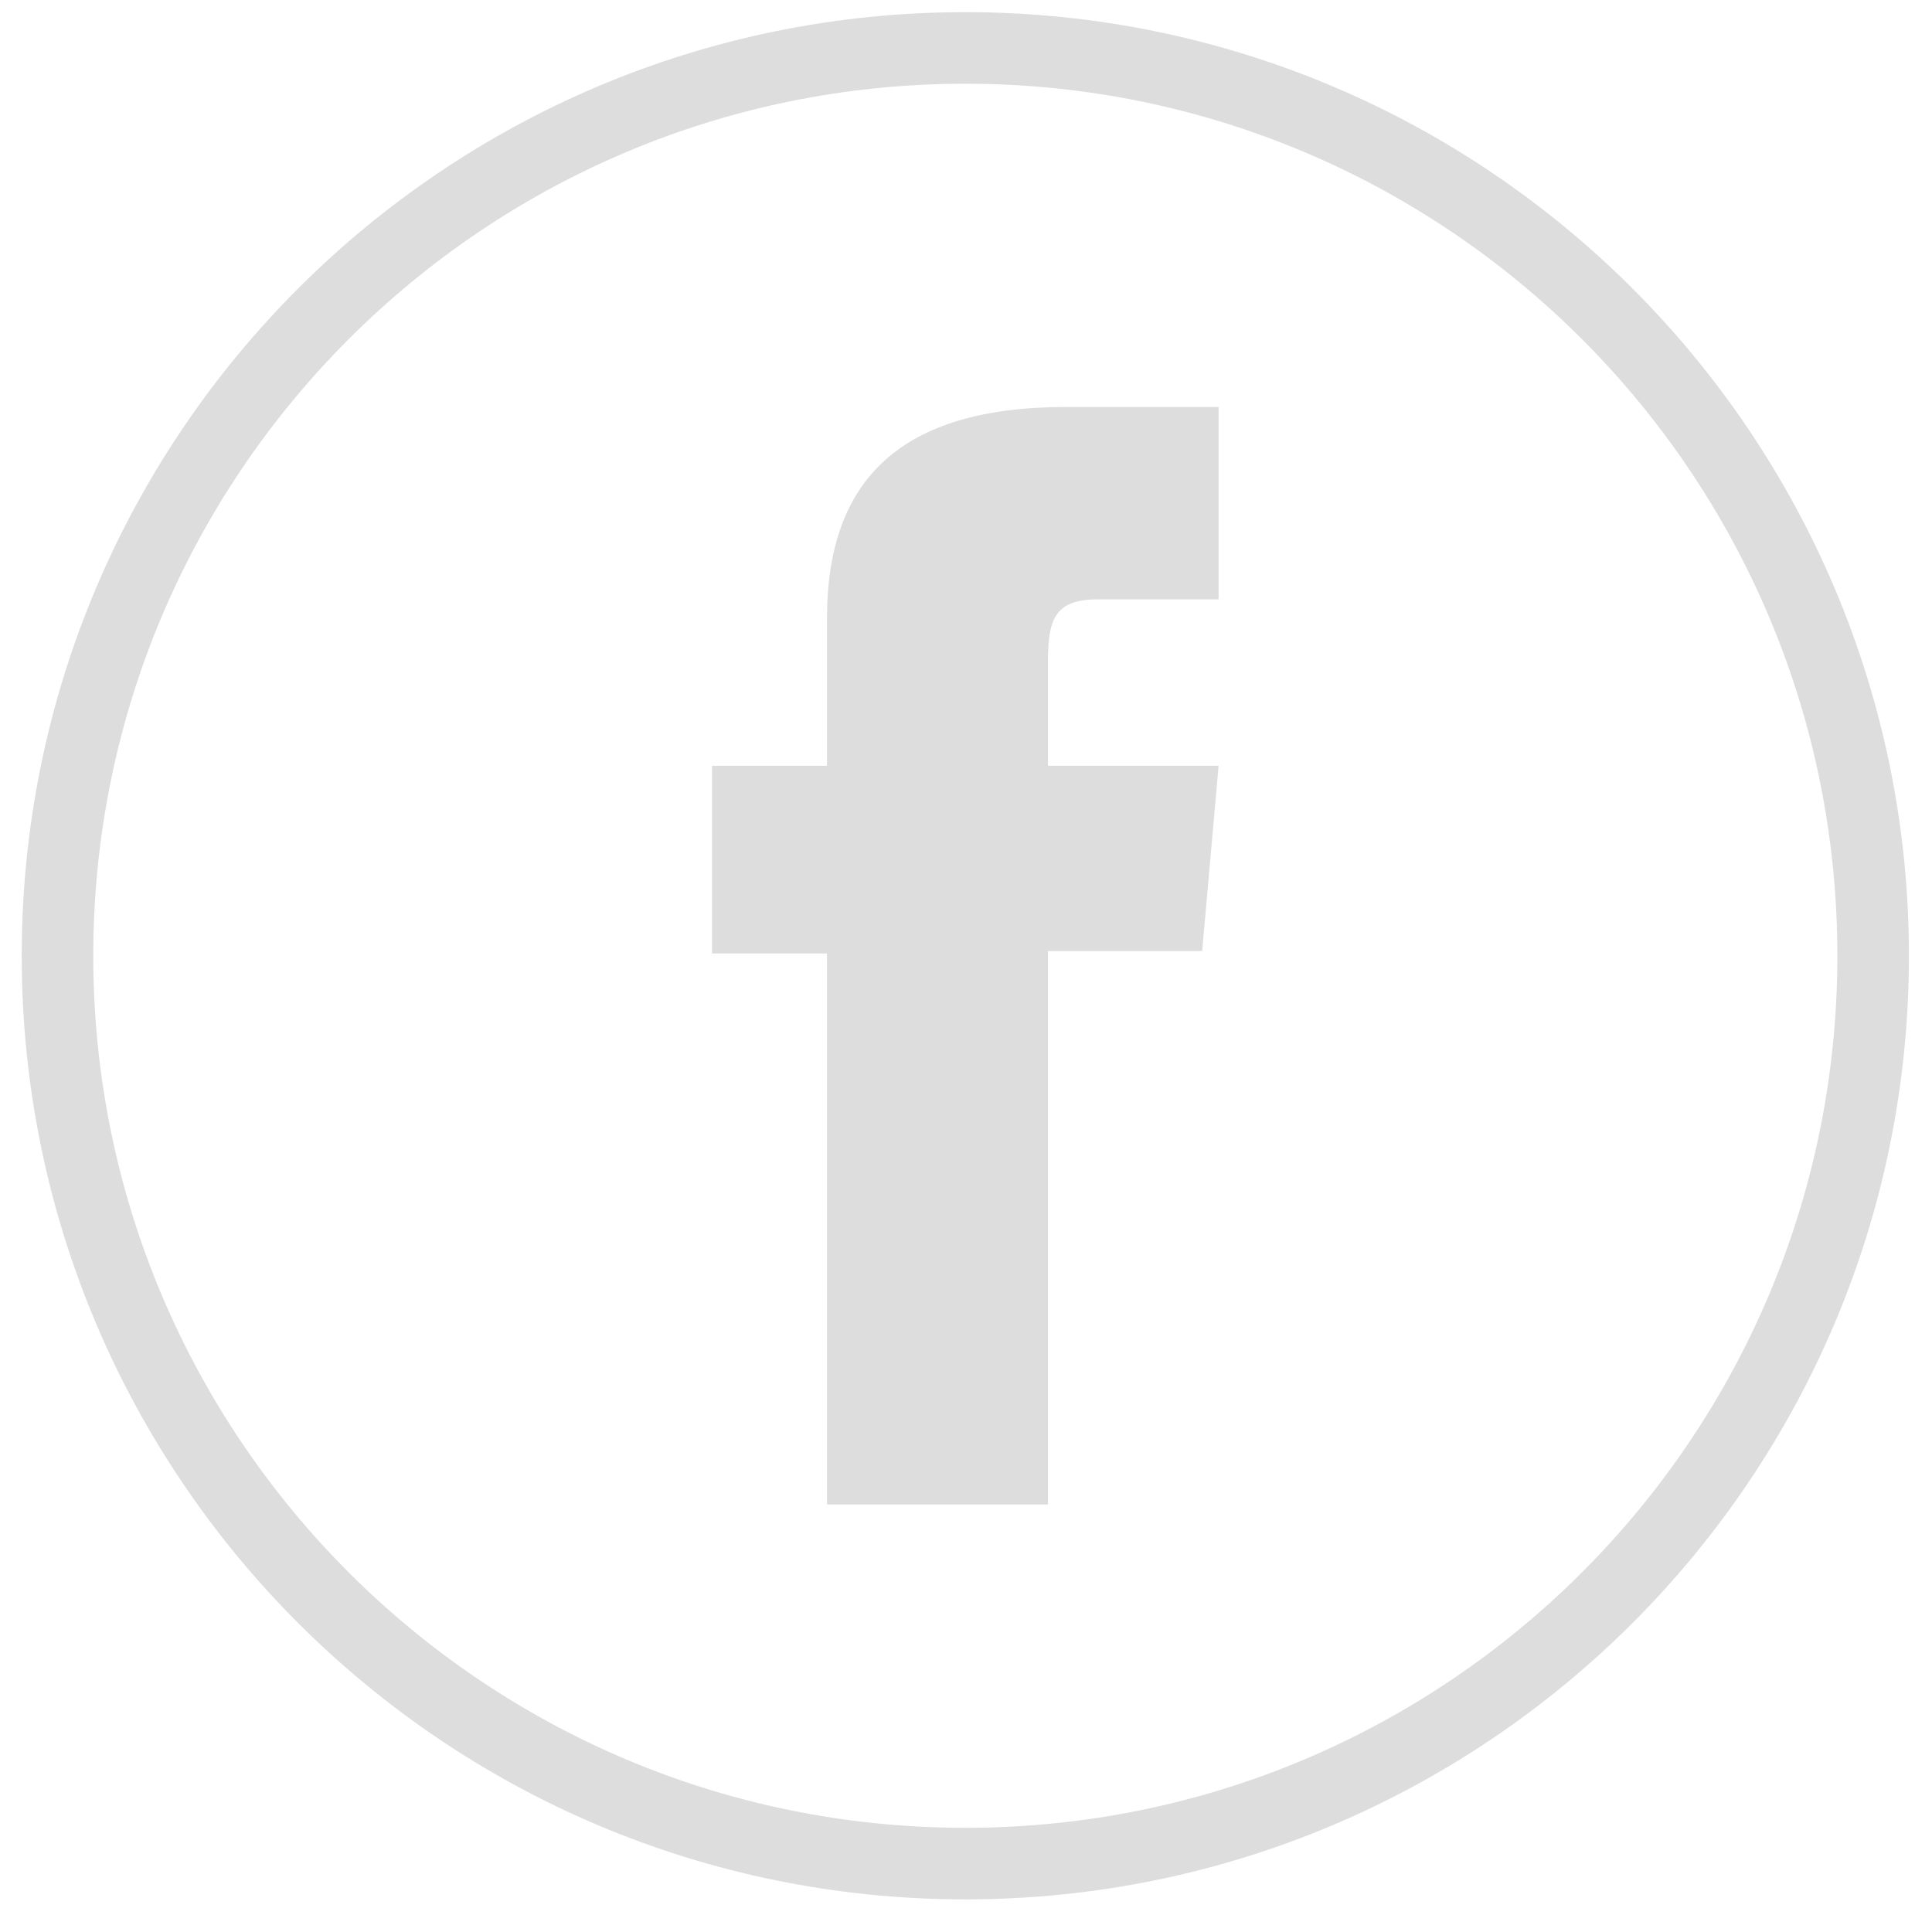
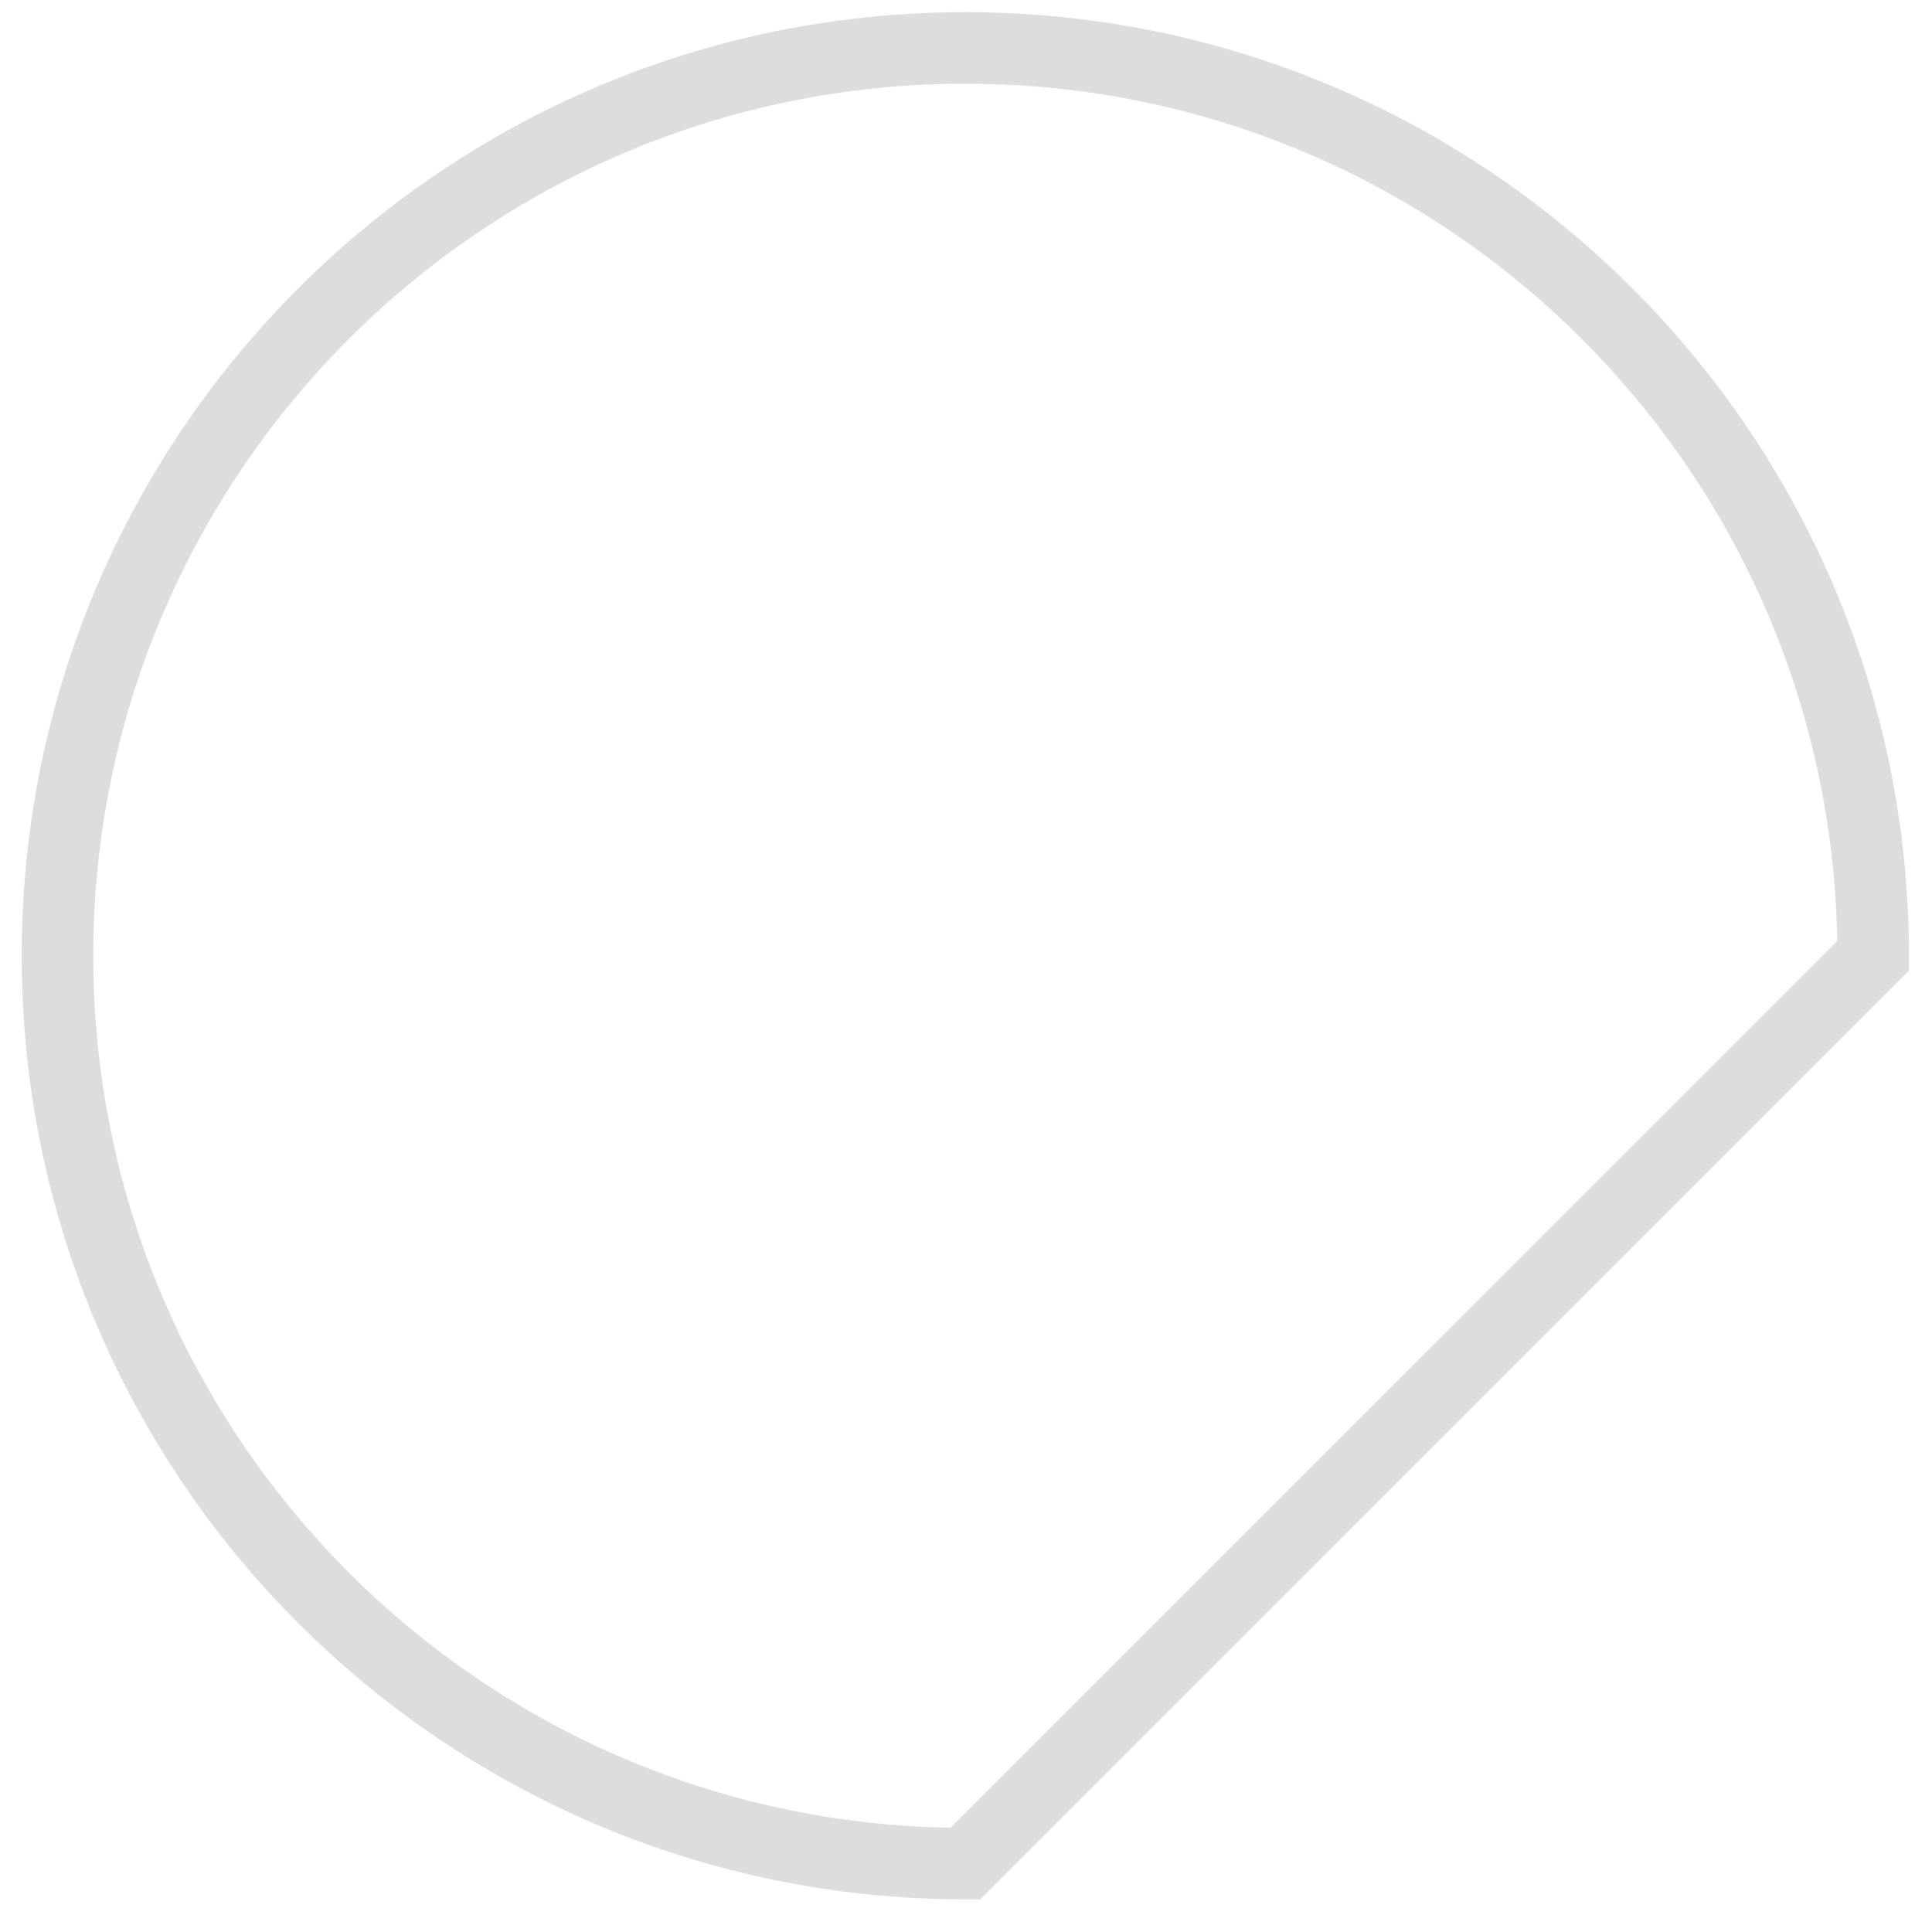
<svg xmlns="http://www.w3.org/2000/svg" width="54" height="54" viewBox="0 0 54 54" fill="none">
-   <path d="M26.981 52.088C12.967 52.088 1.607 40.728 1.607 26.715C1.607 12.7 12.967 1.34 26.981 1.34C40.995 1.34 52.355 12.7 52.355 26.715C52.355 40.728 40.995 52.088 26.981 52.088Z" stroke="#ddd" stroke-width="2" stroke-miterlimit="10" />
-   <path d="M23.115 42.051H29.291V26.583H33.601L34.06 21.404H29.291C29.291 21.404 29.291 19.471 29.291 18.455C29.291 17.233 29.536 16.751 30.717 16.751C31.667 16.751 34.06 16.751 34.06 16.751V11.376C34.06 11.376 30.536 11.376 29.783 11.376C25.187 11.376 23.115 13.4 23.115 17.275C23.115 20.649 23.115 21.404 23.115 21.404H19.901V26.648H23.115V42.051" fill="#ddd" />
+   <path d="M26.981 52.088C12.967 52.088 1.607 40.728 1.607 26.715C1.607 12.7 12.967 1.34 26.981 1.34C40.995 1.34 52.355 12.7 52.355 26.715Z" stroke="#ddd" stroke-width="2" stroke-miterlimit="10" />
</svg>